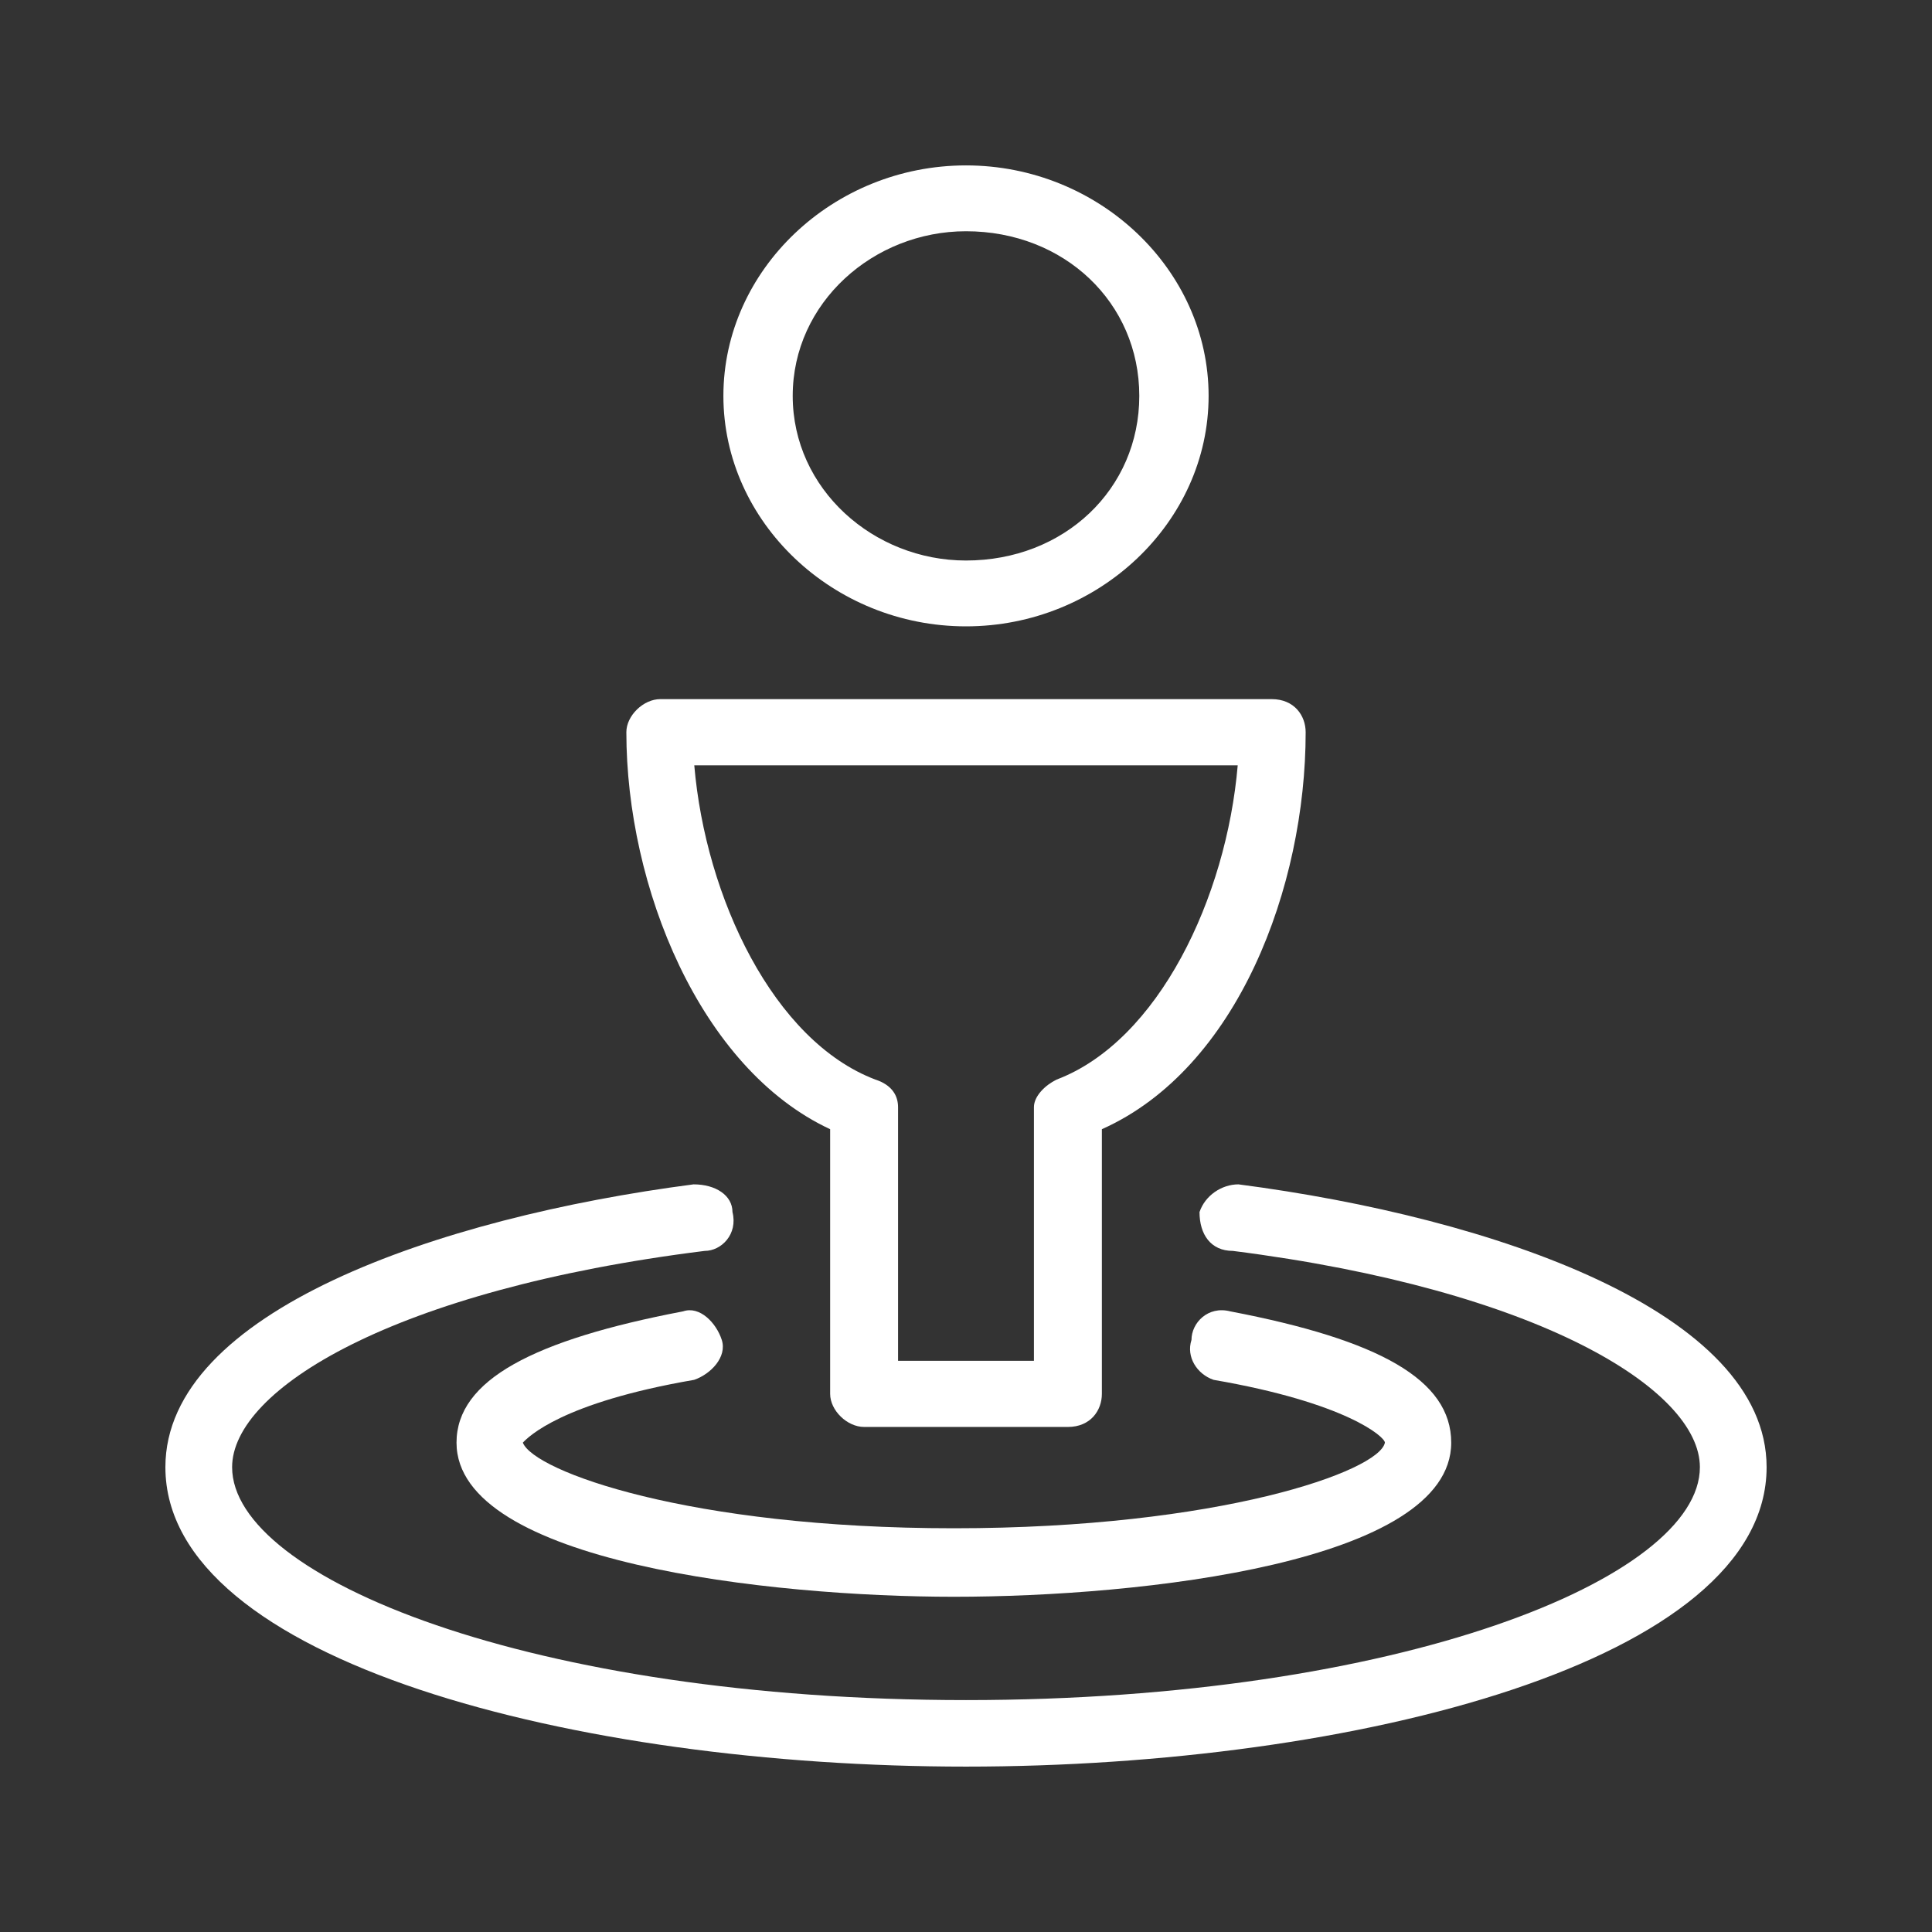
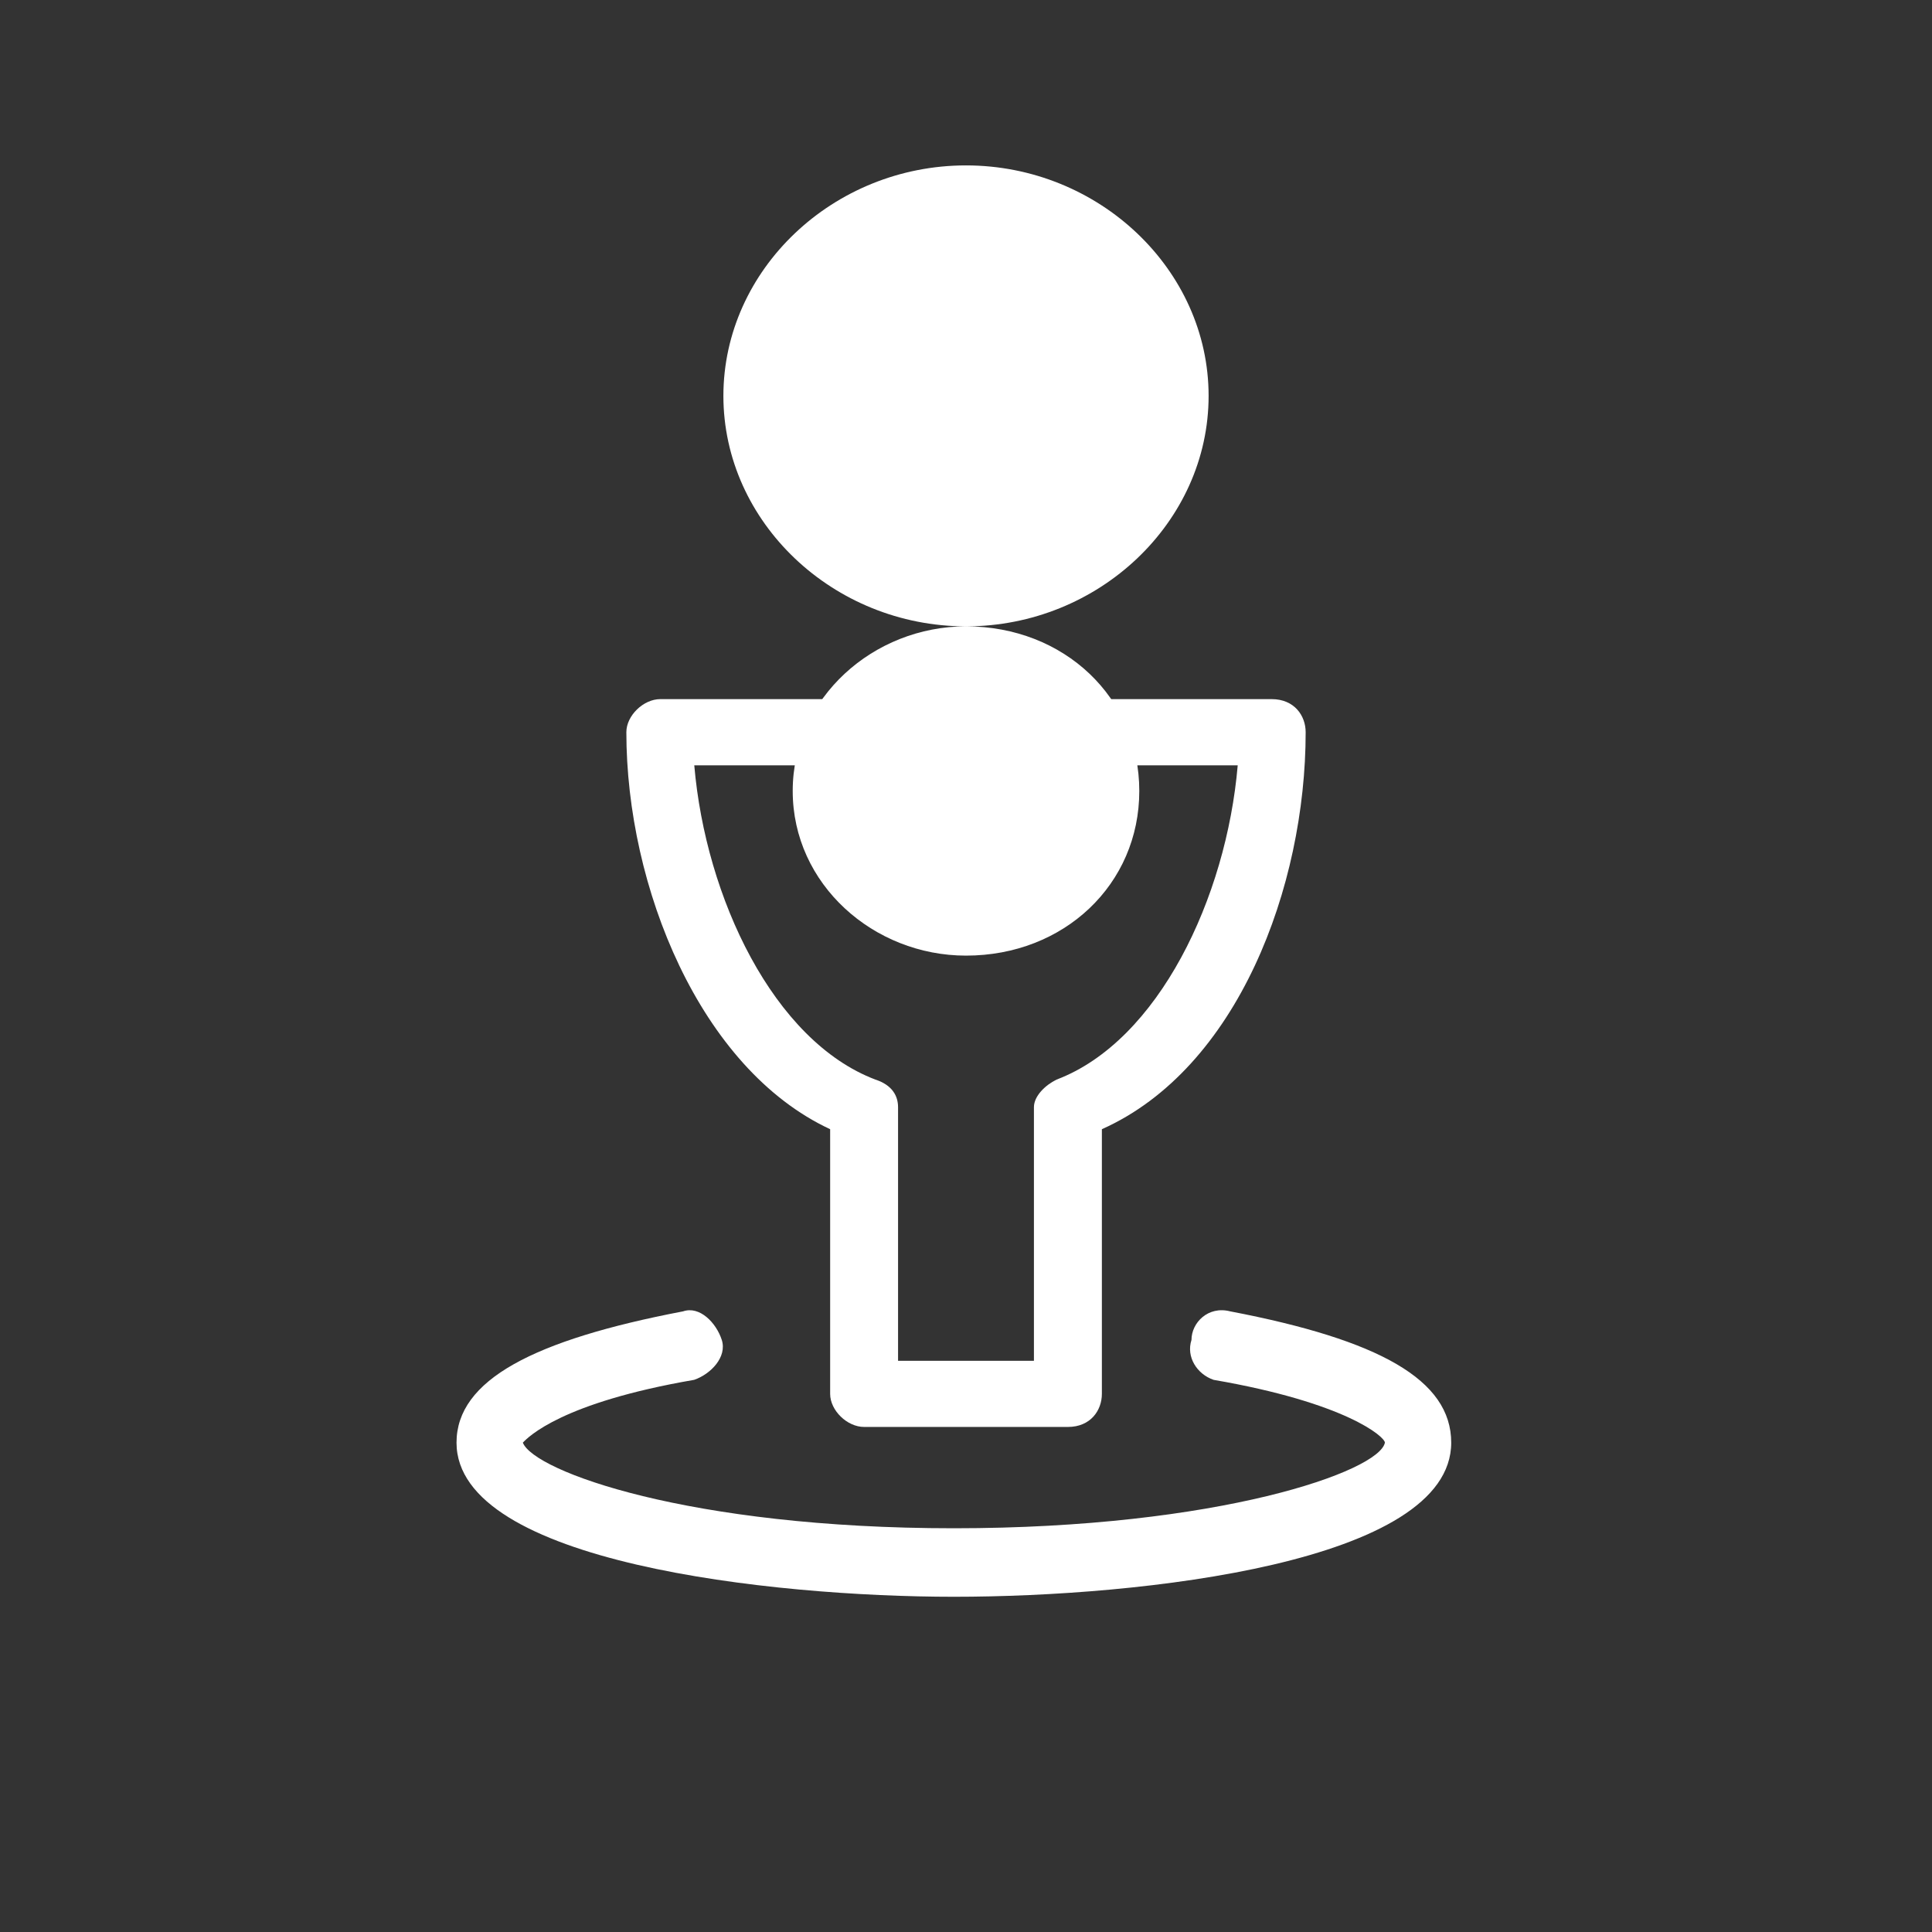
<svg xmlns="http://www.w3.org/2000/svg" id="Layer_1" viewBox="0 0 150 150">
  <rect x="0" y="0" width="150" height="150" fill="#333333" stroke="none" />
-   <path d="M75,48.63c-10.315,0-18.836-8.095-18.836-17.894s8.521-17.894,18.836-17.894,18.836,8.095,18.836,17.894-8.521,17.894-18.836,17.894h0ZM75,17.954c-7.176,0-13.454,5.539-13.454,12.782s6.279,12.782,13.454,12.782c7.624,0,13.454-5.539,13.454-12.782s-5.83-12.782-13.454-12.782h0Z" style="fill:#fff; fill-rule:evenodd; stroke-width:0px;" />
+   <path d="M75,48.63c-10.315,0-18.836-8.095-18.836-17.894s8.521-17.894,18.836-17.894,18.836,8.095,18.836,17.894-8.521,17.894-18.836,17.894h0Zc-7.176,0-13.454,5.539-13.454,12.782s6.279,12.782,13.454,12.782c7.624,0,13.454-5.539,13.454-12.782s-5.83-12.782-13.454-12.782h0Z" style="fill:#fff; fill-rule:evenodd; stroke-width:0px;" />
  <path d="M82.911,110.788h-15.822c-1.319,0-2.637-1.284-2.637-2.569v-20.548c-10.109-4.709-15.822-18.836-15.822-30.822,0-1.284,1.319-2.569,2.637-2.569h47.467c1.758,0,2.637,1.284,2.637,2.569,0,11.987-5.274,26.113-15.822,30.822v20.548c0,1.284-.879,2.569-2.637,2.569h0ZM69.726,105.651h10.548v-19.692c0-.856.879-1.712,1.758-2.14,7.911-2.997,13.185-14.127,14.064-24.401h-42.193c.879,10.274,6.153,21.404,14.064,24.401,1.319.428,1.758,1.284,1.758,2.14v19.692h0Z" style="fill:#fff; fill-rule:evenodd; stroke-width:0px;" />
  <path d="M74.058,123.973c-14.158,0-38.614-2.659-38.614-11.966,0-4.875,6.007-7.978,17.591-10.194,1.287-.443,2.574.886,3.003,2.216.429,1.33-.858,2.659-2.145,3.102-10.297,1.773-12.871,4.432-13.3,4.875.858,2.216,12.871,6.648,33.465,6.648s33.036-4.432,33.465-6.648c0-.443-3.003-3.102-13.3-4.875-1.287-.443-2.145-1.773-1.716-3.102,0-1.33,1.287-2.659,3.003-2.216,11.584,2.216,17.162,5.318,17.162,10.194,0,9.307-24.026,11.966-38.614,11.966h0Z" style="fill:#fff; fill-rule:evenodd; stroke-width:0px;" />
-   <path d="M75,137.159c-30.216,0-62.159-8.18-62.159-23.249,0-12.055,21.151-19.374,41.007-21.957,1.727,0,3.022.861,3.022,2.153.432,1.722-.863,3.014-2.158,3.014-24.173,3.014-36.691,10.763-36.691,16.791,0,8.611,23.309,18.083,56.979,18.083s56.979-9.472,56.979-18.083c0-6.028-12.518-13.777-36.259-16.791-1.727,0-2.59-1.292-2.59-3.014.432-1.292,1.727-2.153,3.022-2.153,19.856,2.583,41.007,9.902,41.007,21.957,0,15.069-31.943,23.249-62.159,23.249h0Z" style="fill:#fff; fill-rule:evenodd; stroke-width:0px;" />
</svg>